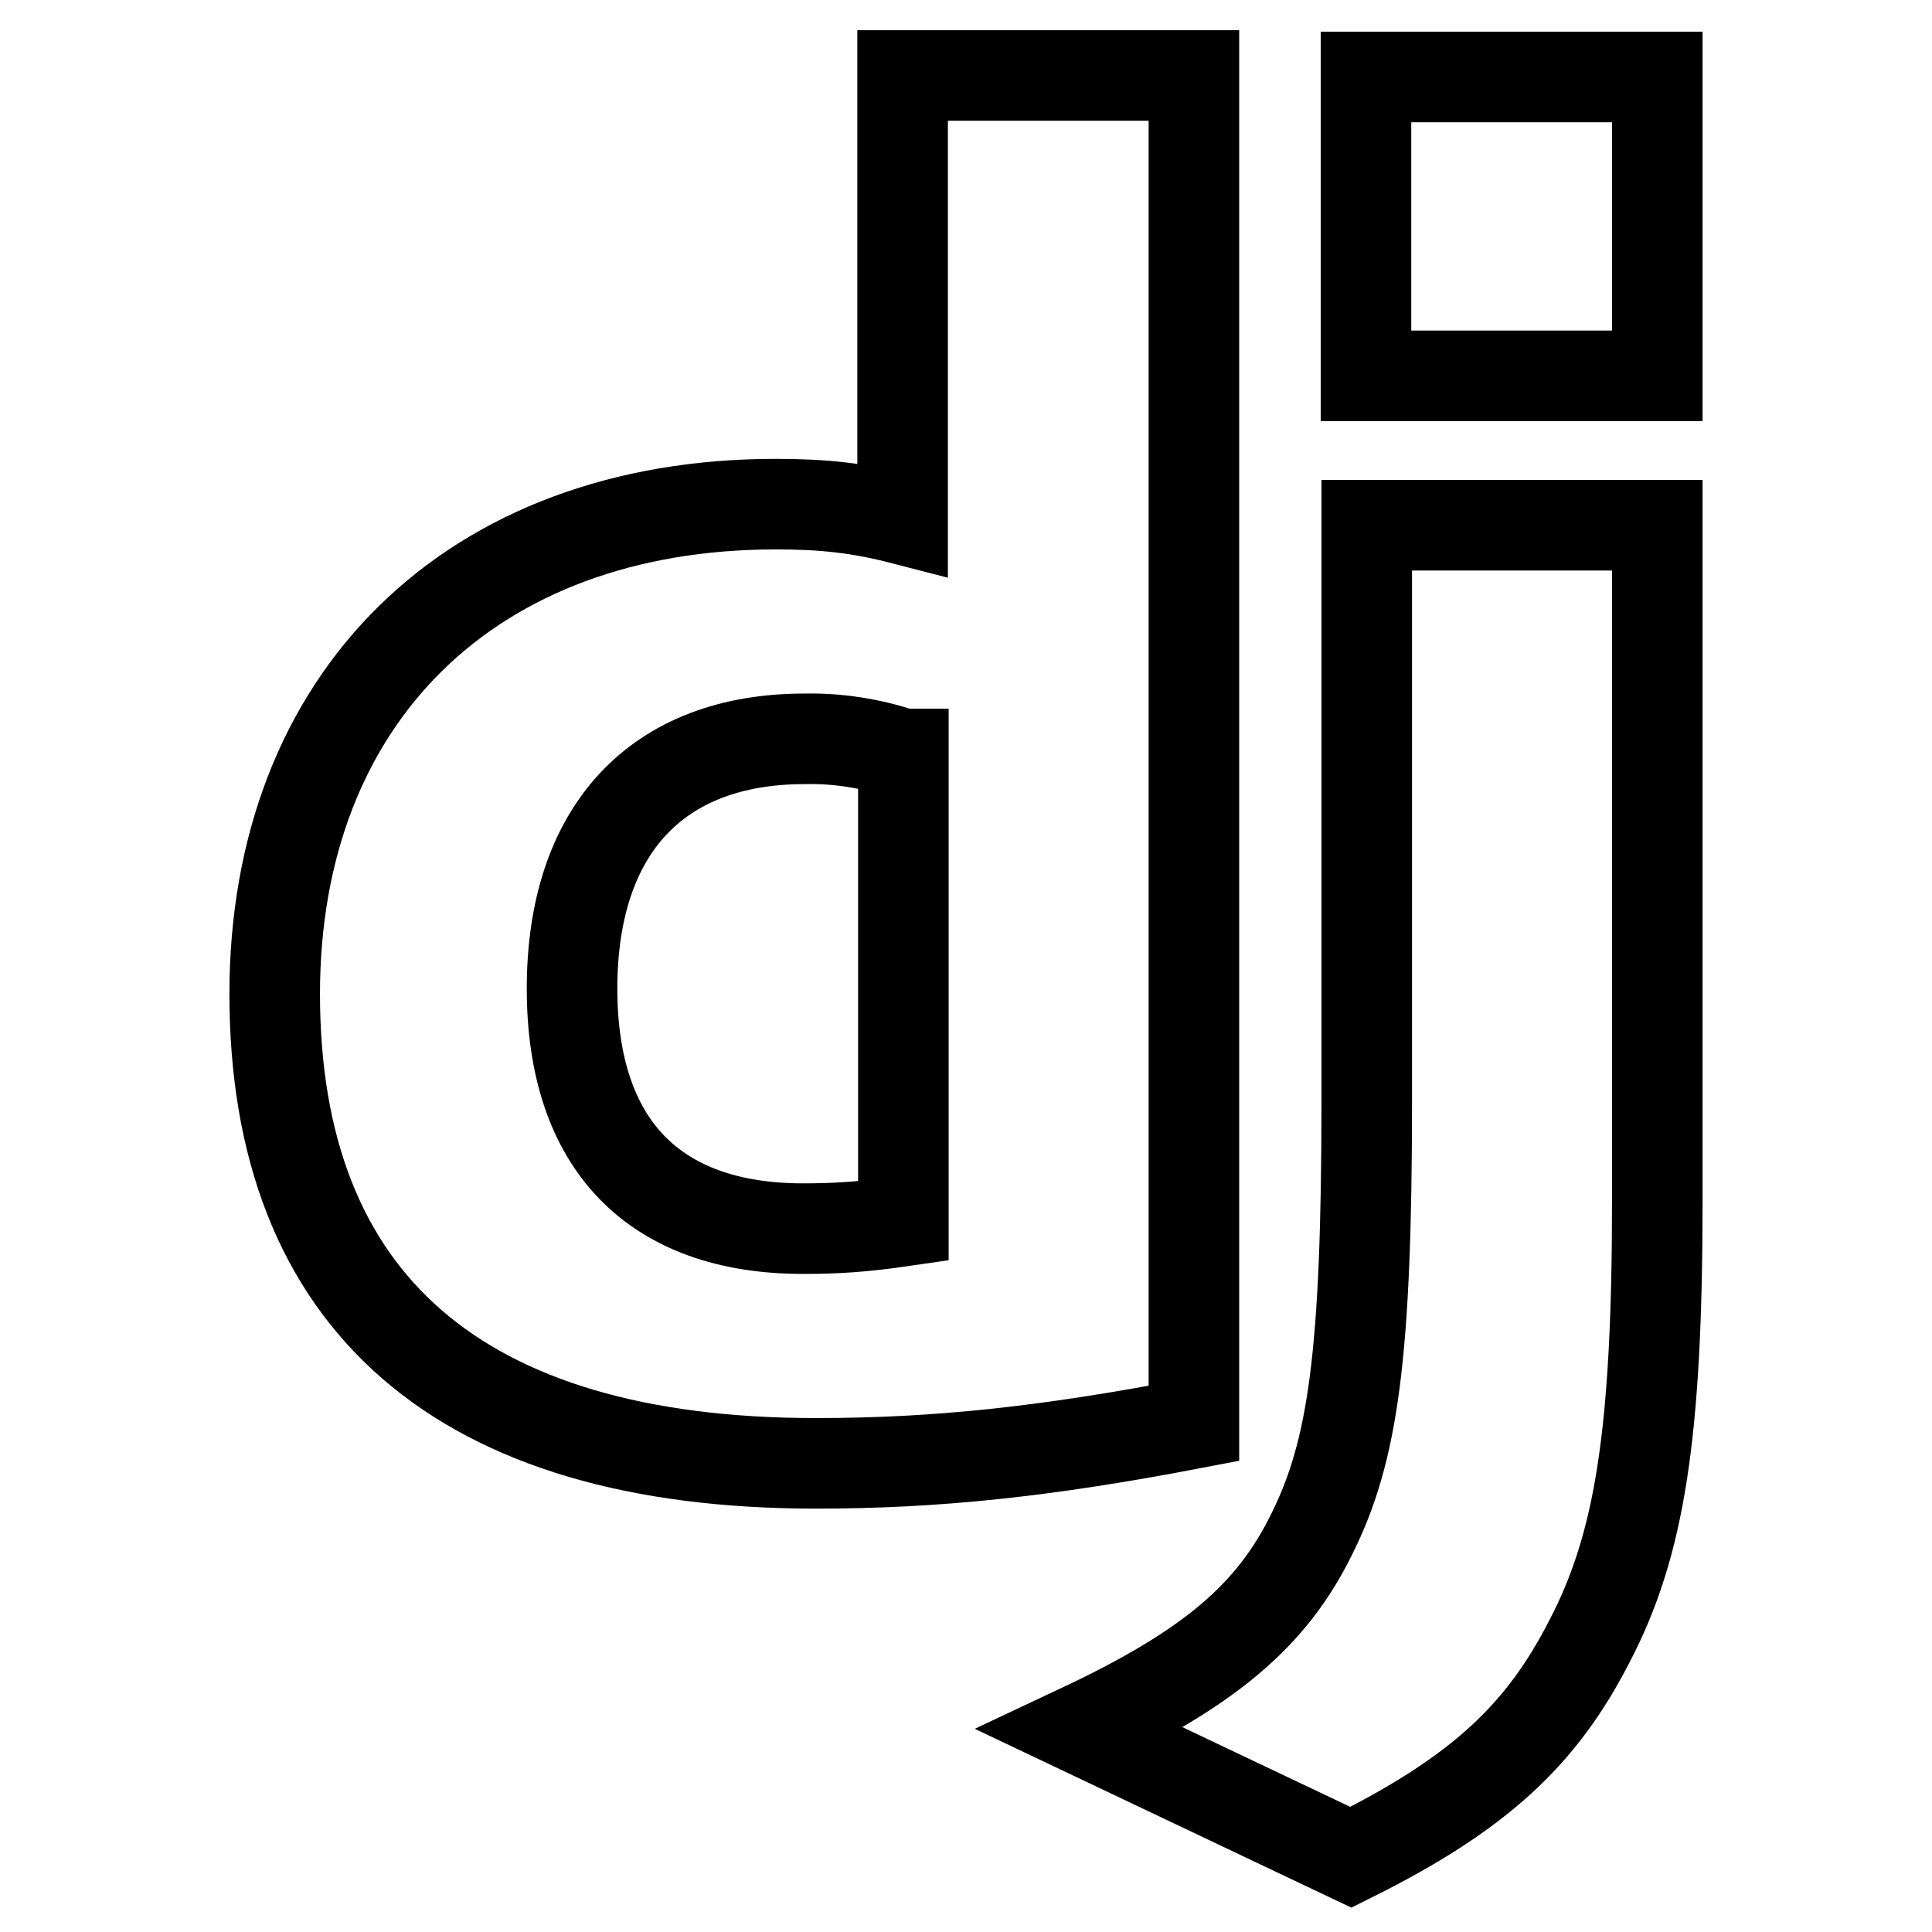
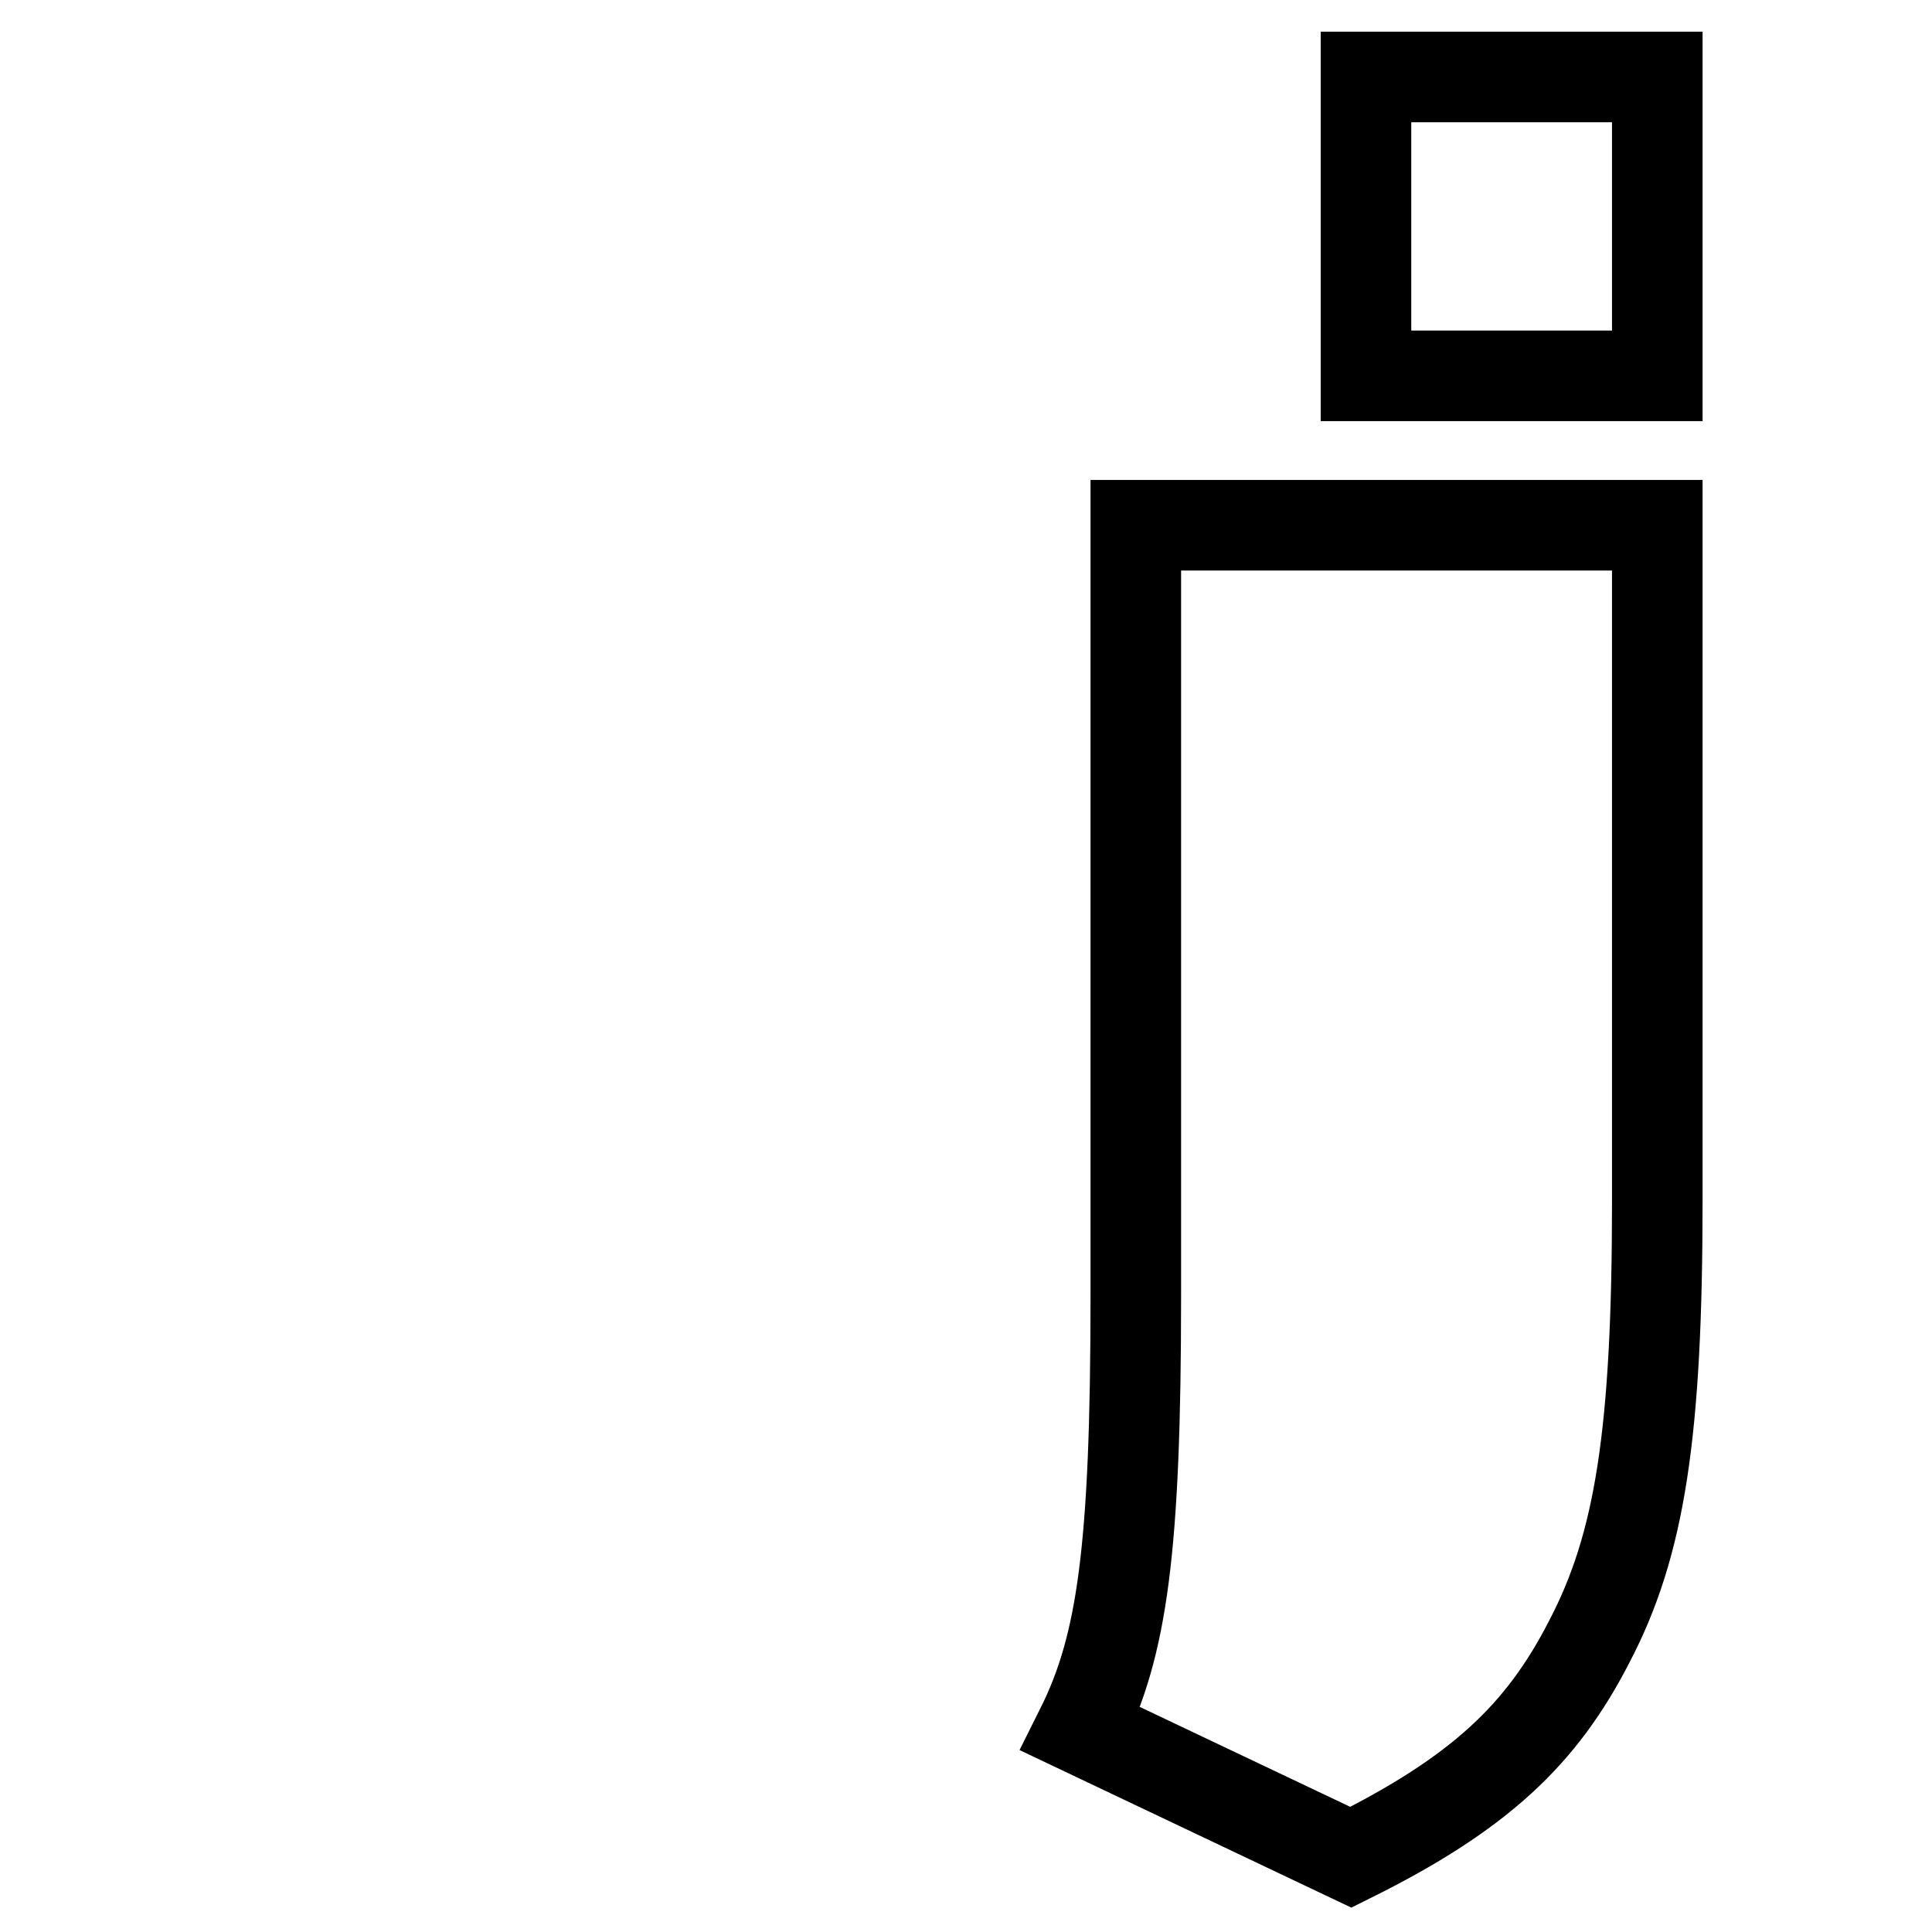
<svg xmlns="http://www.w3.org/2000/svg" version="1.1" x="0px" y="0px" viewBox="0 0 256 256" enable-background="new 0 0 256 256" xml:space="preserve">
  <g>
-     <path stroke-width="12" fill-opacity="0" stroke="#000000" d="M119.6,10h38.6v178.6c-19.8,3.8-34.3,5.3-50.1,5.3c-47.1,0-71.7-21.3-71.7-62.2c0-39.3,26.1-64.9,66.4-64.9 c6.3,0,11,0.5,16.8,2V10z M119.6,99.9c-4.2-1.4-8.6-2.1-13-2c-19.5,0-30.8,12-30.8,33.1c0,20.6,10.8,31.8,30.6,31.8 c4.3,0,7.8-0.2,13.3-1V99.9L119.6,99.9z" />
-     <path stroke-width="12" fill-opacity="0" stroke="#000000" d="M219.6,69.6v89.5c0,30.8-2.3,45.6-9,58.4c-6.3,12.3-14.5,20.1-31.6,28.6l-35.8-17c17-8,25.3-15,30.6-25.8 c5.5-11,7.3-23.8,7.3-57.4V69.6L219.6,69.6L219.6,69.6z M181,10.2h38.6v39.6H181V10.2z" />
+     <path stroke-width="12" fill-opacity="0" stroke="#000000" d="M219.6,69.6v89.5c0,30.8-2.3,45.6-9,58.4c-6.3,12.3-14.5,20.1-31.6,28.6l-35.8-17c5.5-11,7.3-23.8,7.3-57.4V69.6L219.6,69.6L219.6,69.6z M181,10.2h38.6v39.6H181V10.2z" />
  </g>
</svg>